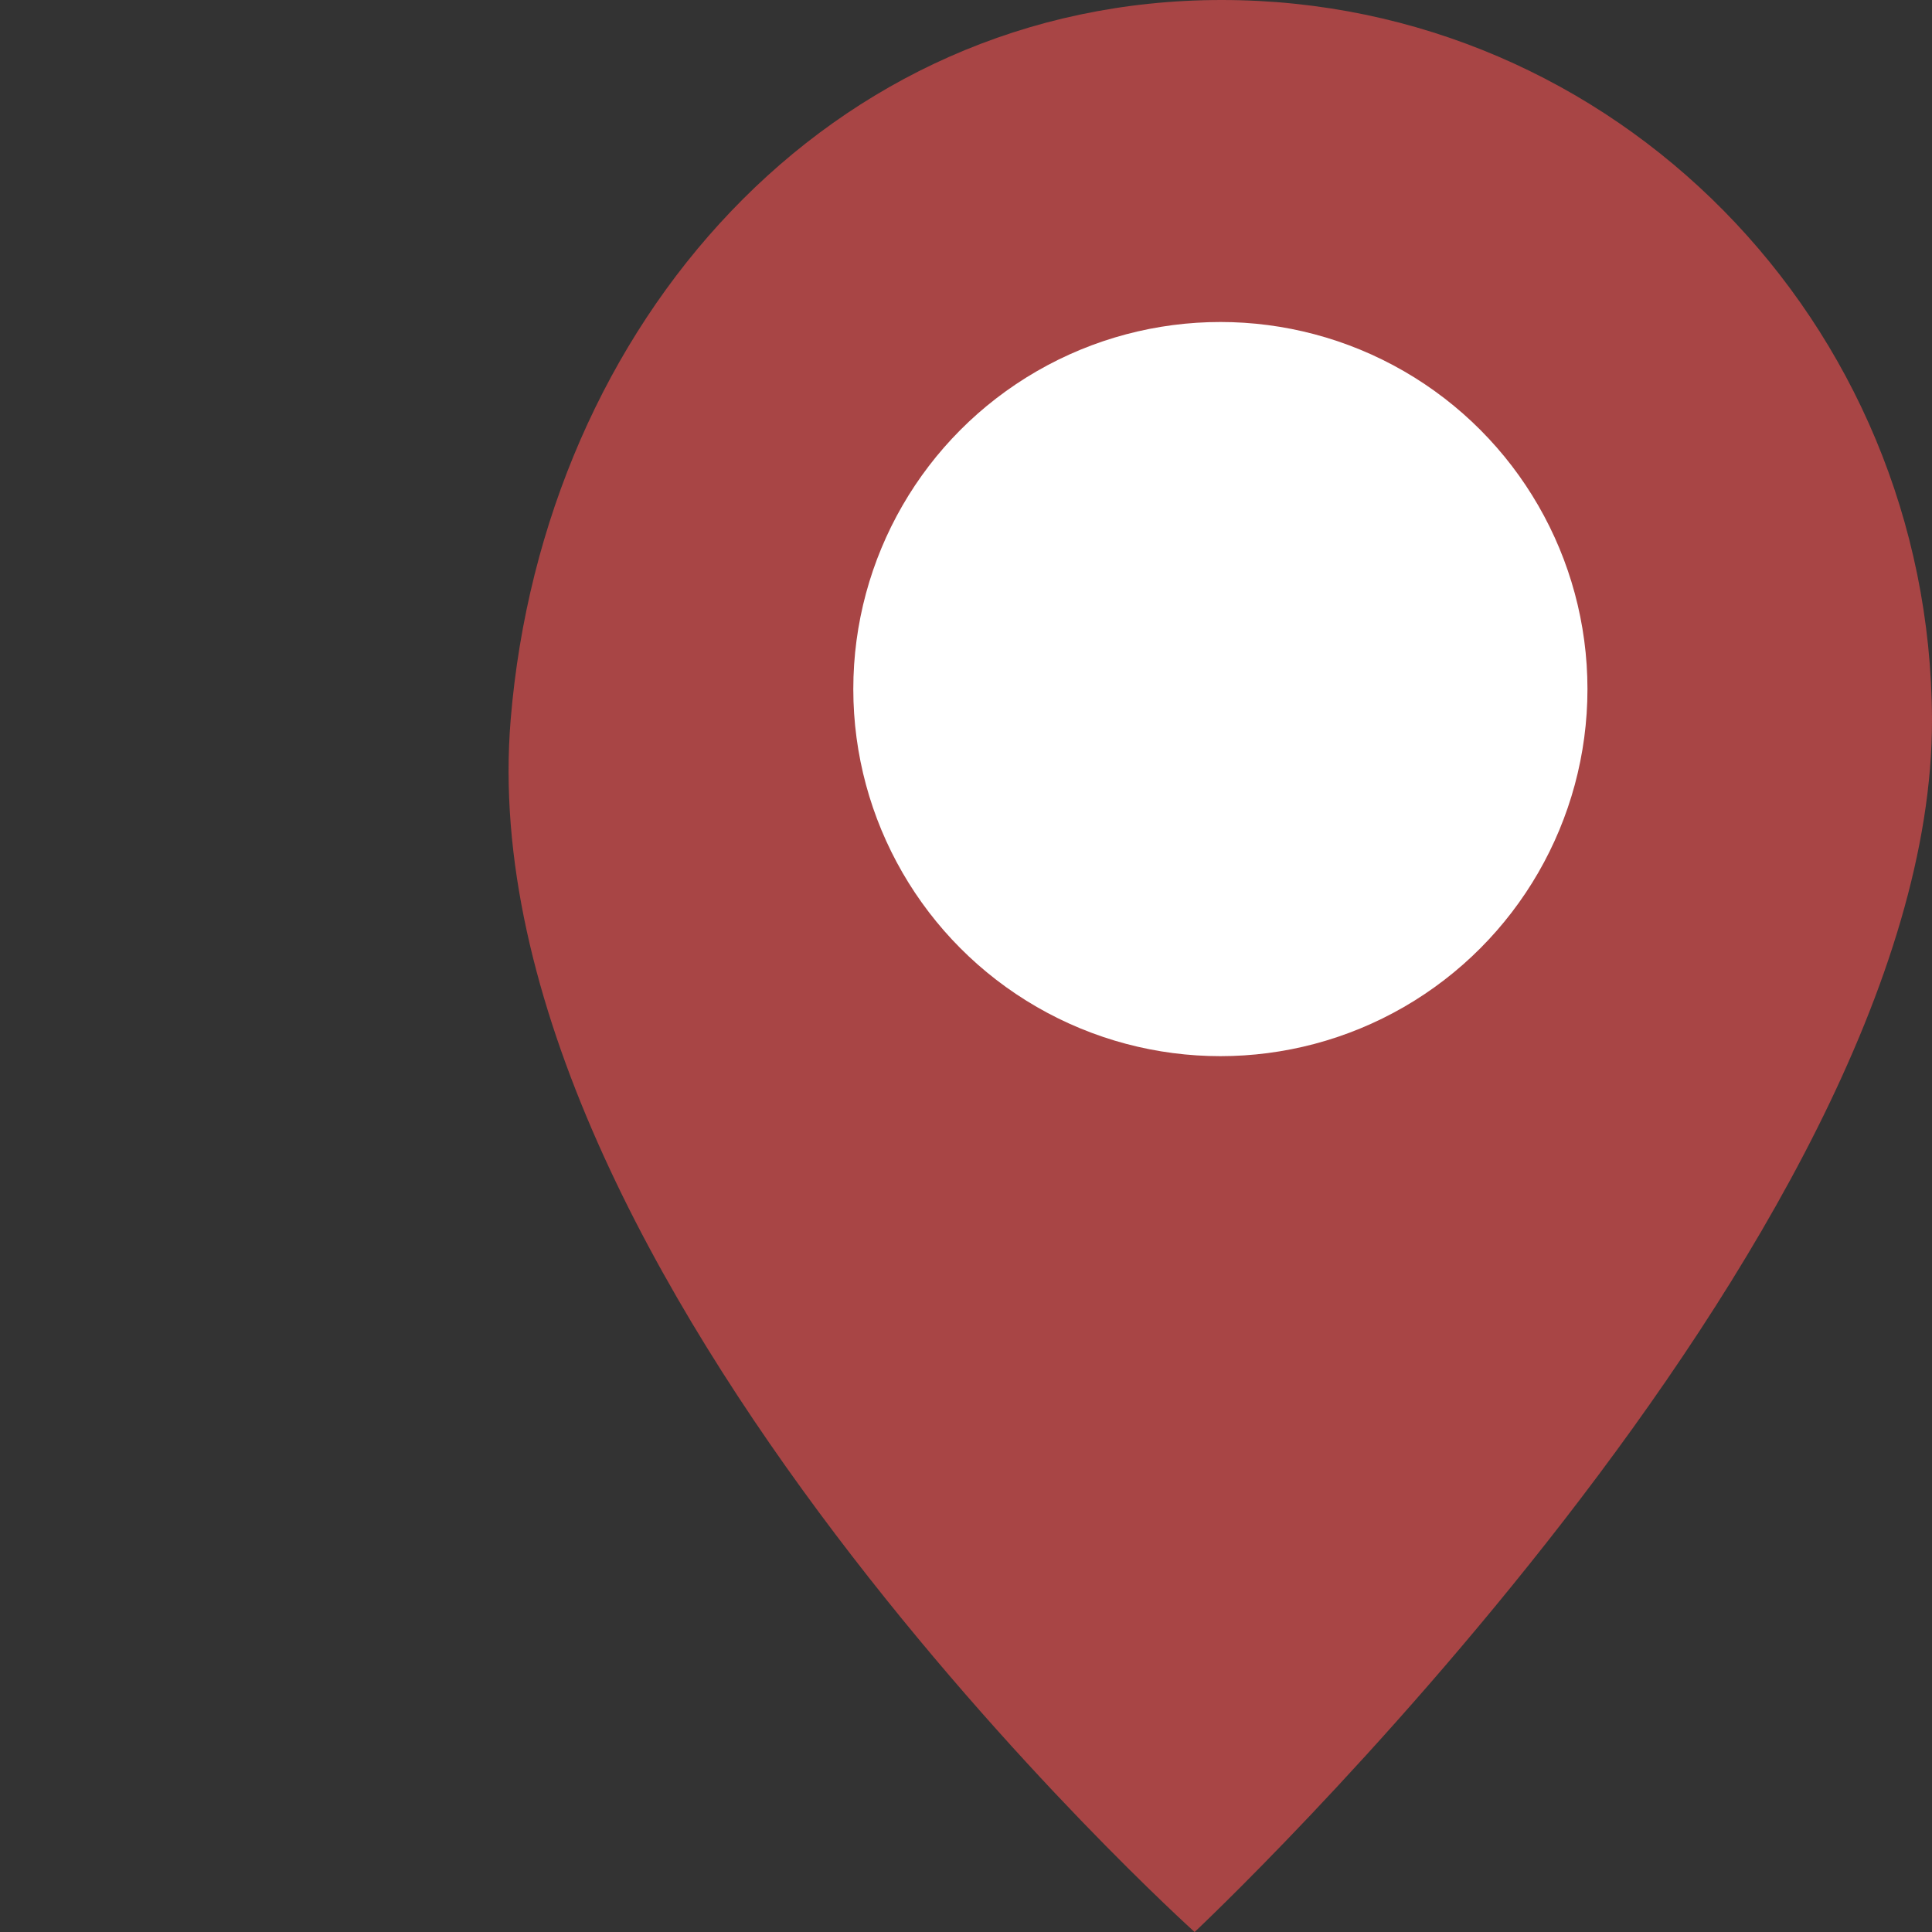
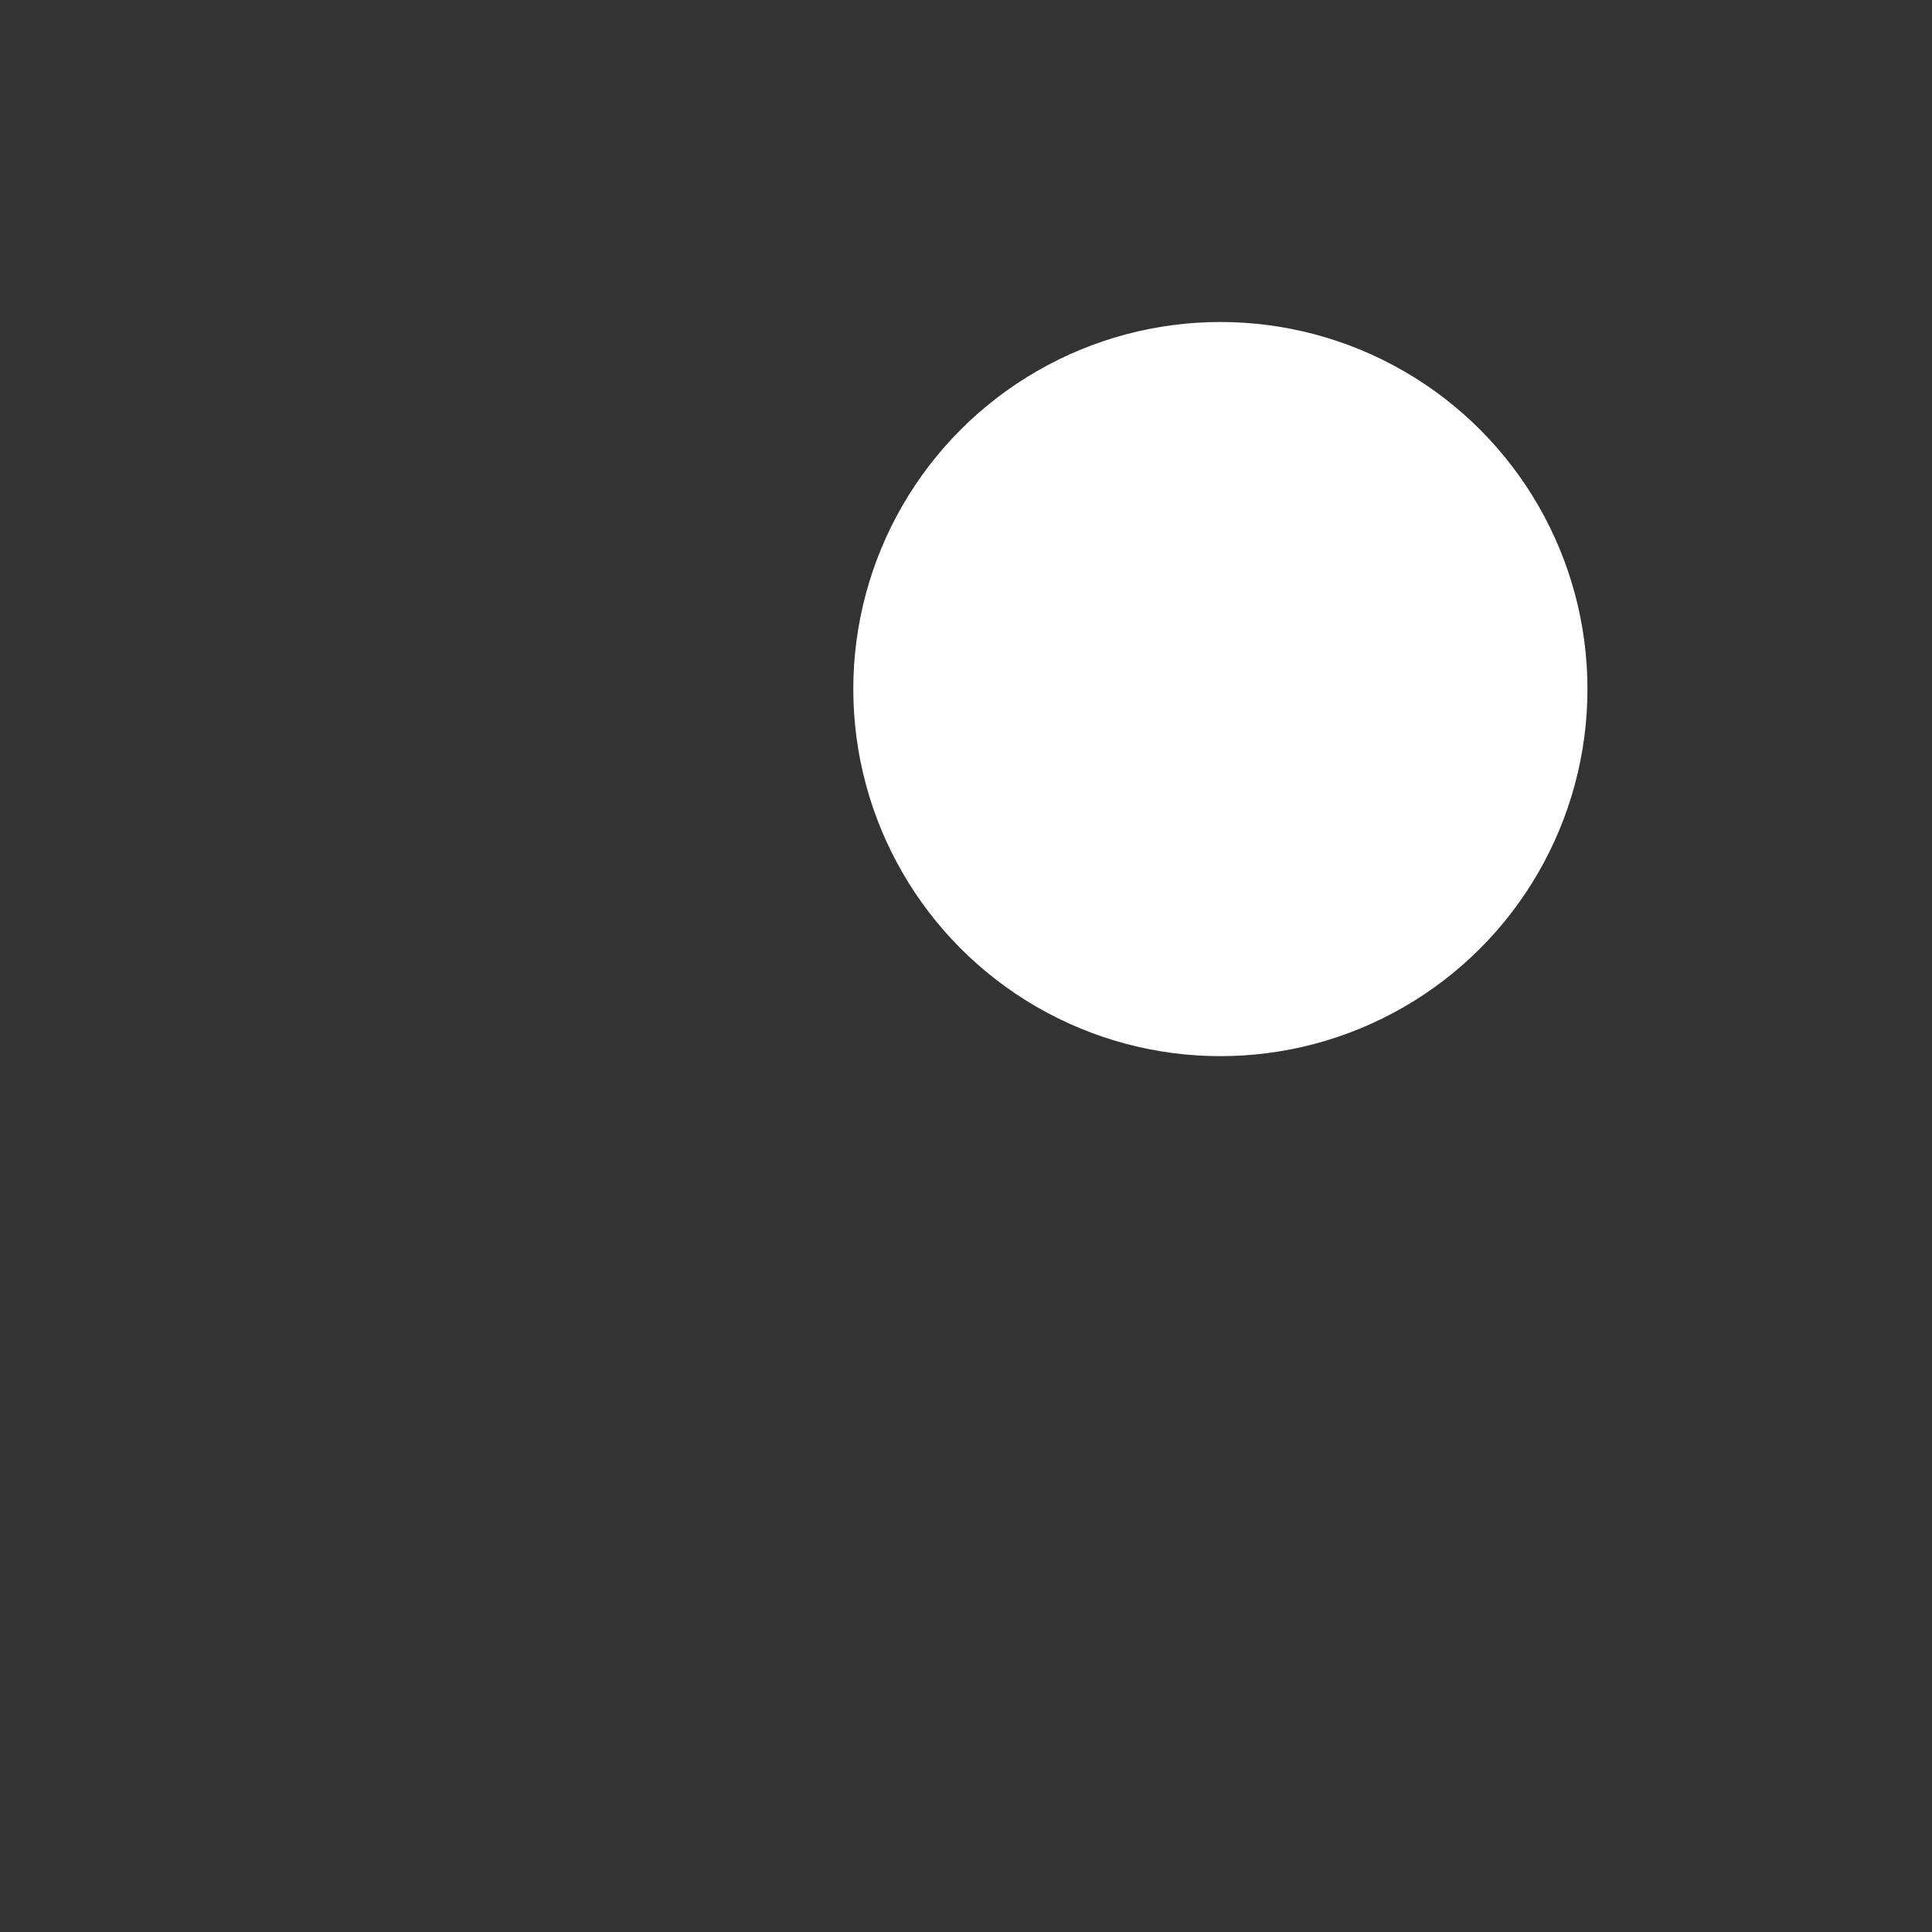
<svg xmlns="http://www.w3.org/2000/svg" version="1.1" x="0px" y="0px" viewBox="0 0 300 300" style="enable-background:new 0 0 300 300;" xml:space="preserve">
  <rect x="0" y="0" width="300" height="300" fill="#333333" stroke="none" />
  <style type="text/css">
	.st0{fill:#A84545;}
	.st1{fill:#FFFFFF;}
</style>
  <g id="圖層_3">
    <g>
      <g>
-         <path class="st0" d="M300,111.7C300.2,192.4,185.5,300,185.5,300S72.1,198,79.3,111.7C84.4,50.2,128.7,0,189.7,0     S299.8,50,300,111.7z" />
-       </g>
+         </g>
      <circle class="st1" cx="189.5" cy="107" r="57" />
    </g>
  </g>
  <g id="圖層_4">
</g>
</svg>